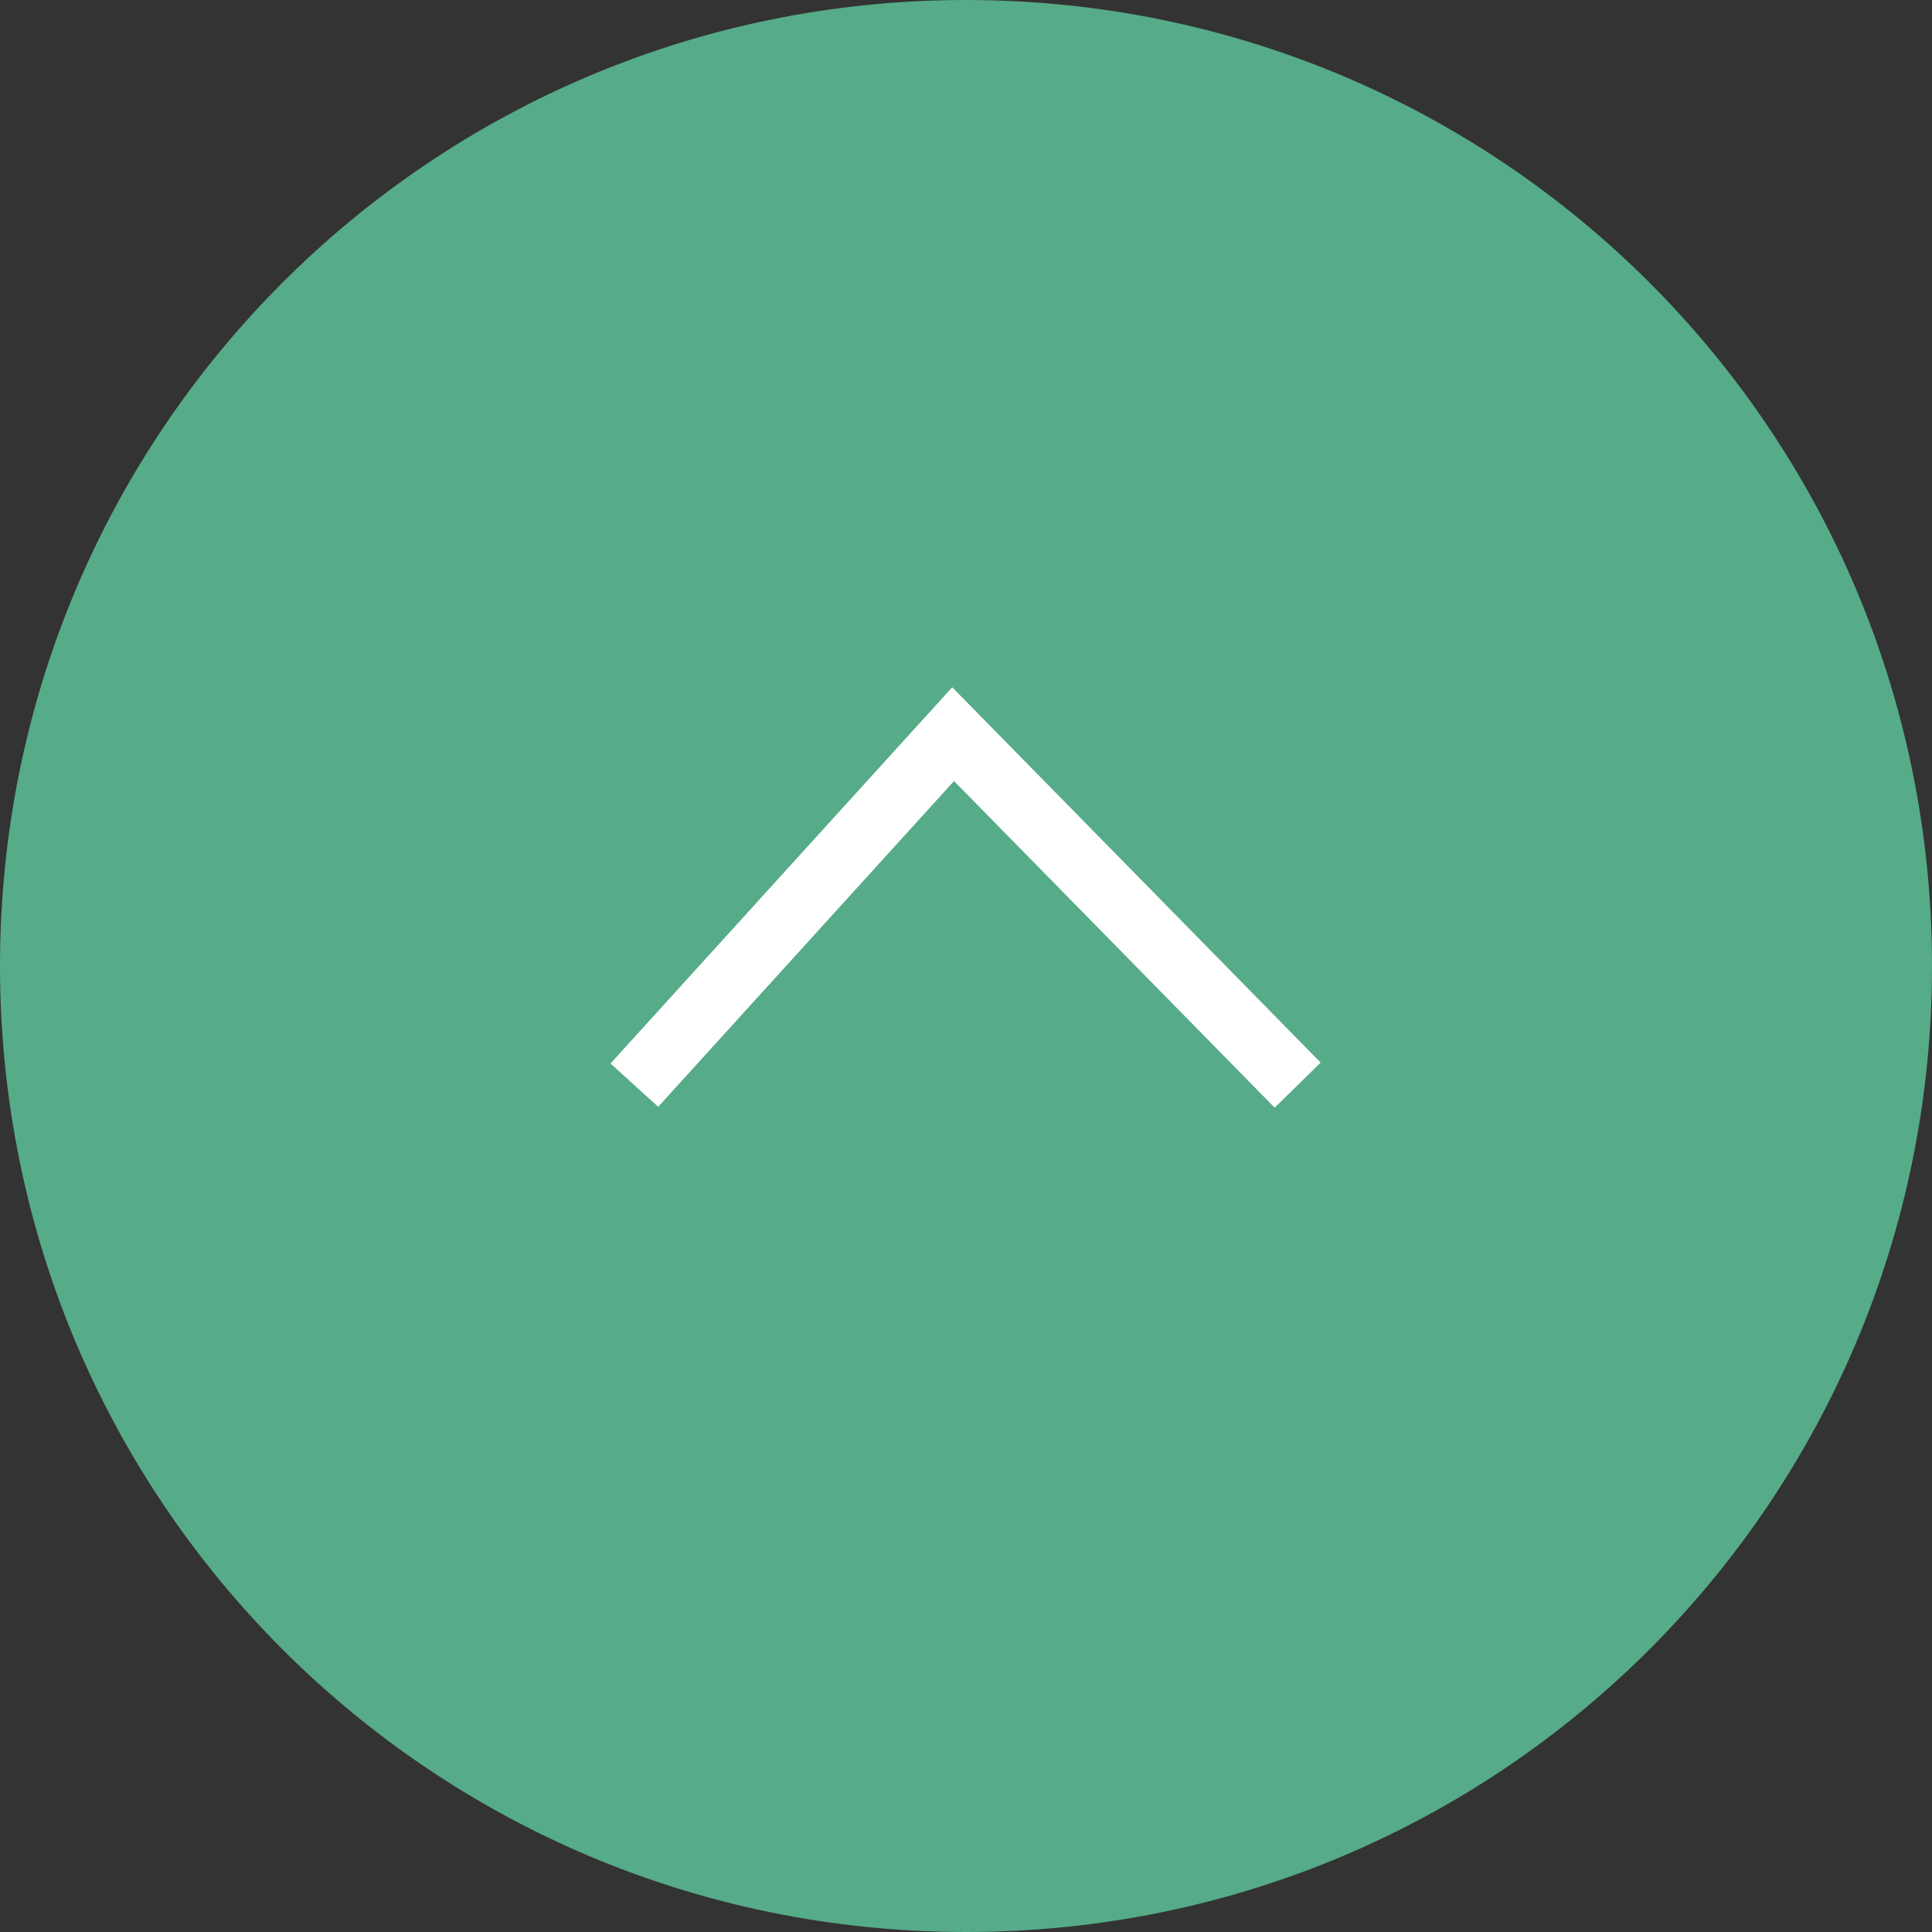
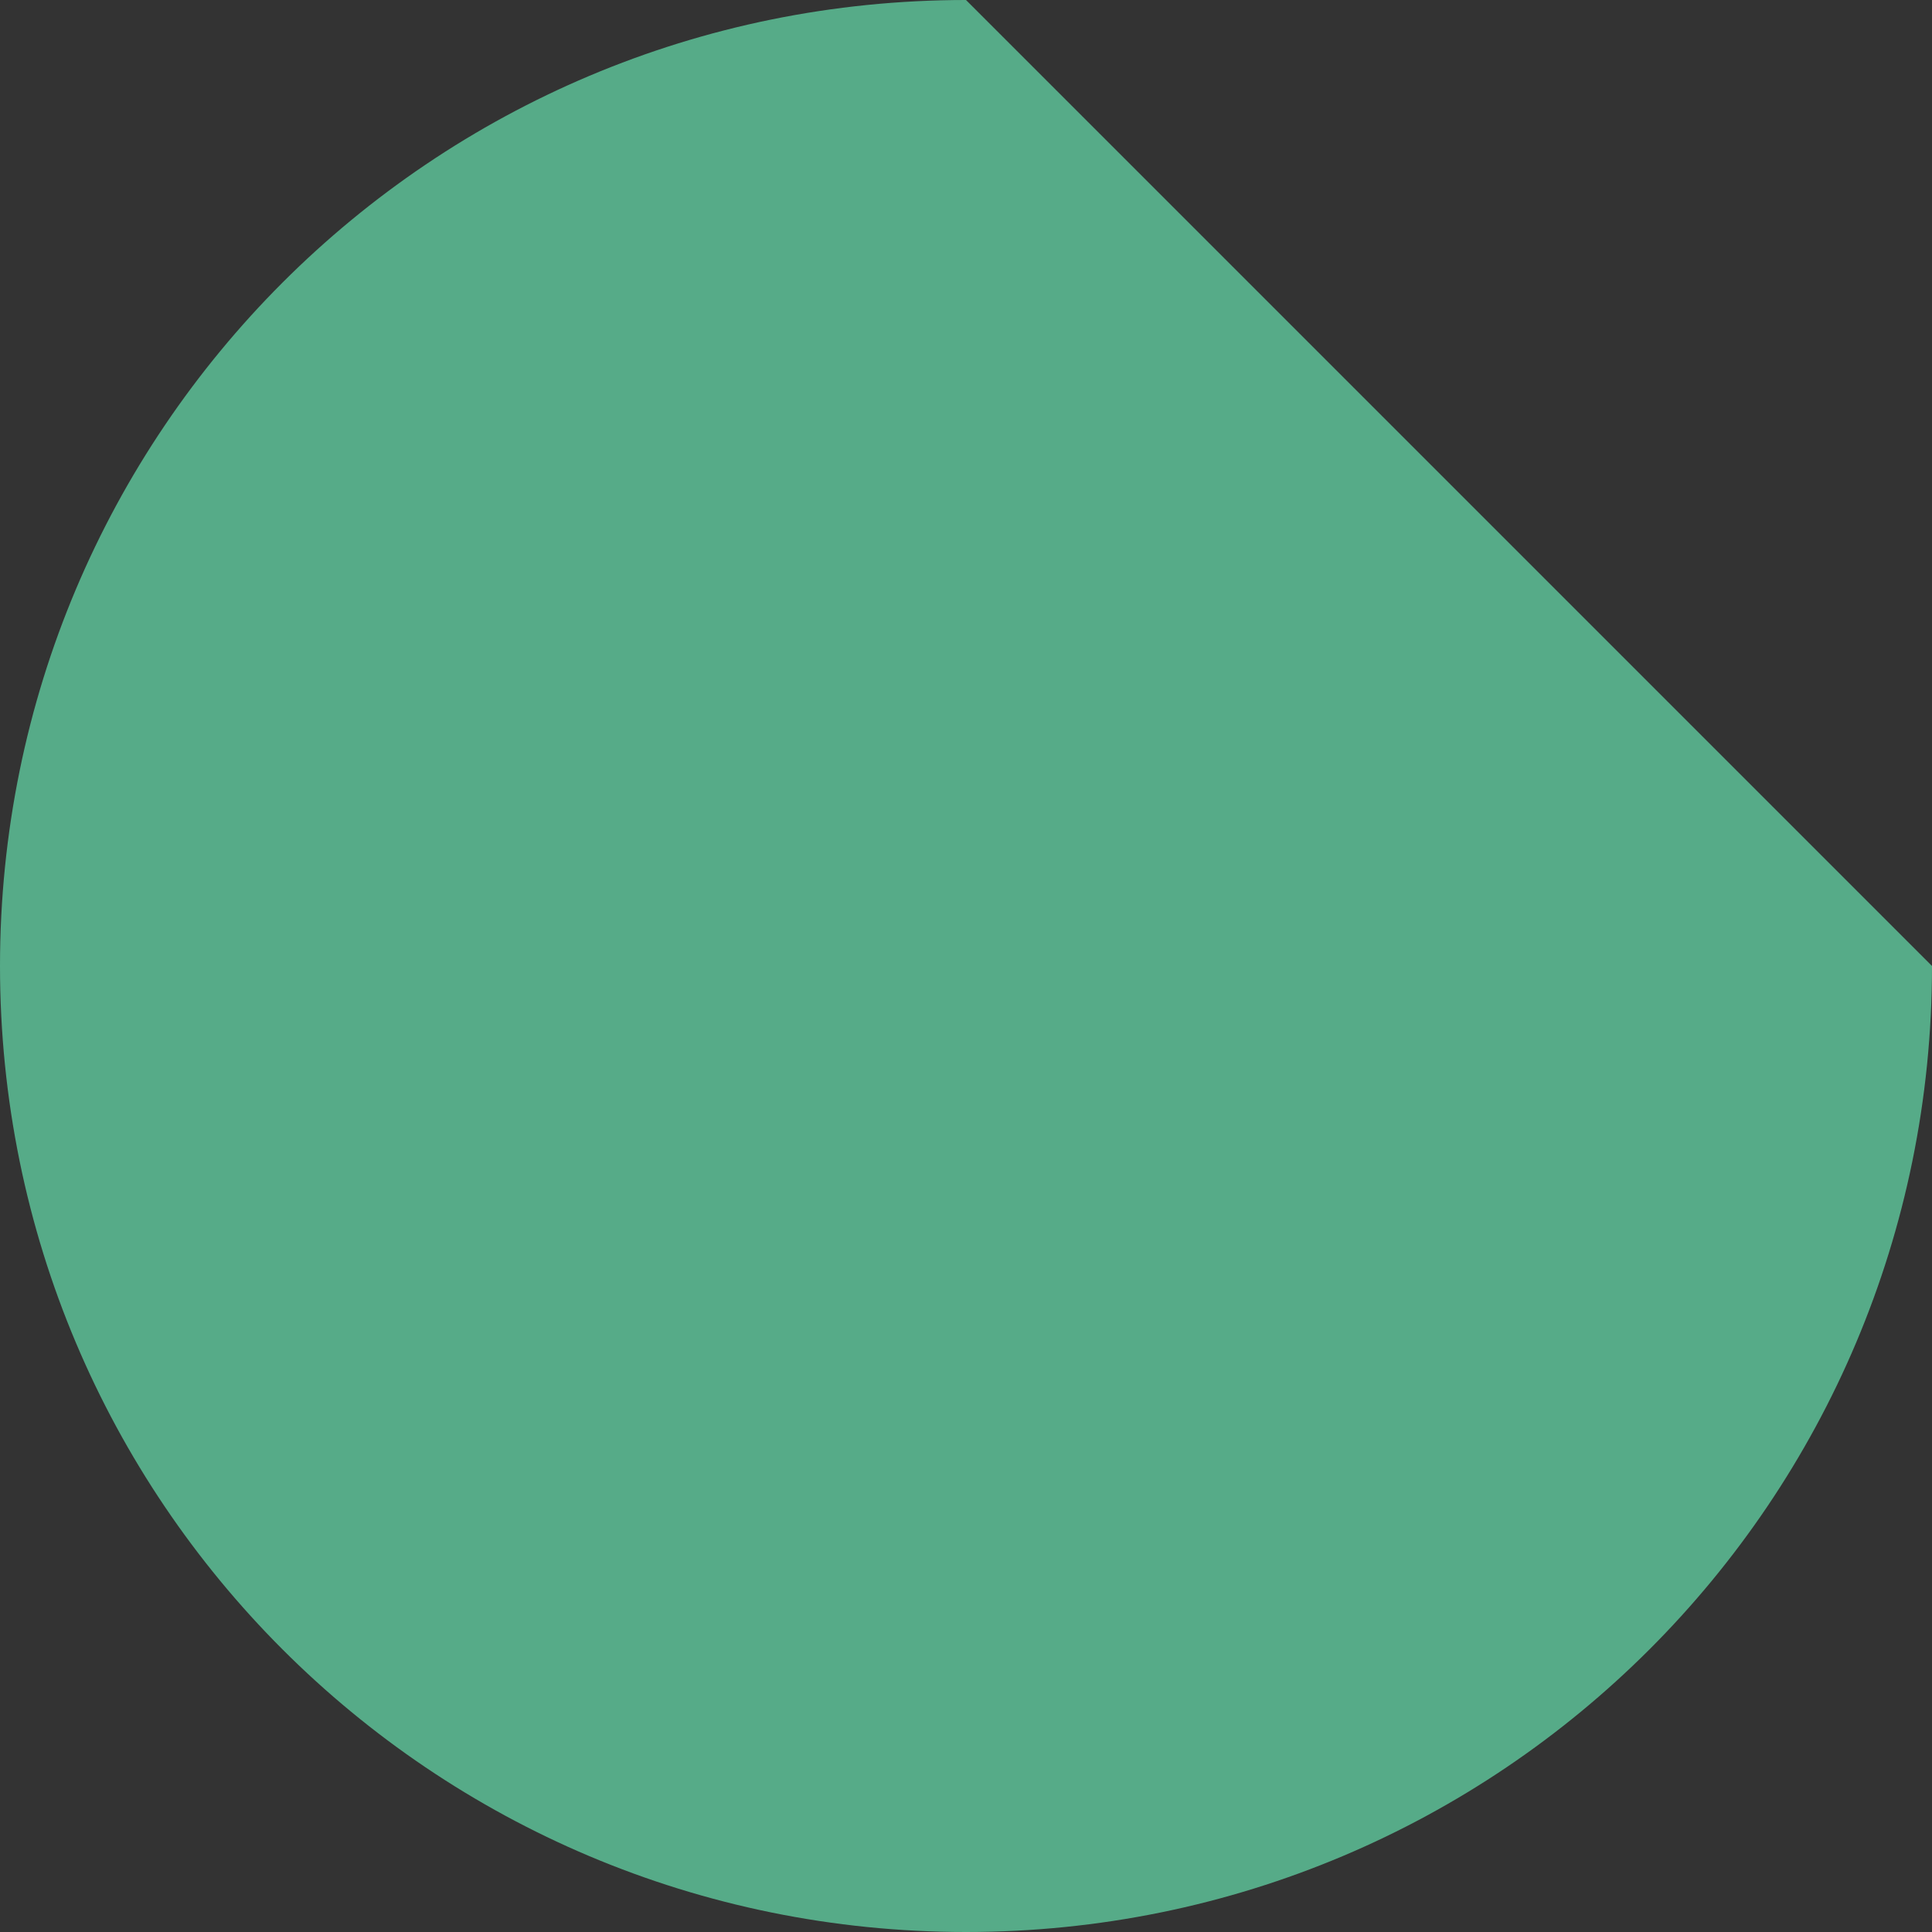
<svg xmlns="http://www.w3.org/2000/svg" id="a" width="21.167mm" height="21.167mm" viewBox="0 0 60 60">
  <rect x="0" y="0" width="60" height="60" fill="#333333" stroke="none" />
  <defs>
    <style>.c{fill:none;stroke:#fff;stroke-miterlimit:10;stroke-width:2px;}.d{fill:#56ab88;stroke-width:0px;}</style>
  </defs>
-   <path id="b" class="d" d="M60,30c0,16.6-13.4,30-30,30S0,46.6,0,30,13.4,0,30,0s30,13.4,30,30Z" />
-   <polyline class="c" points="19.7 33.7 29.6 22.8 40.3 33.7" />
+   <path id="b" class="d" d="M60,30c0,16.6-13.4,30-30,30S0,46.6,0,30,13.4,0,30,0Z" />
</svg>